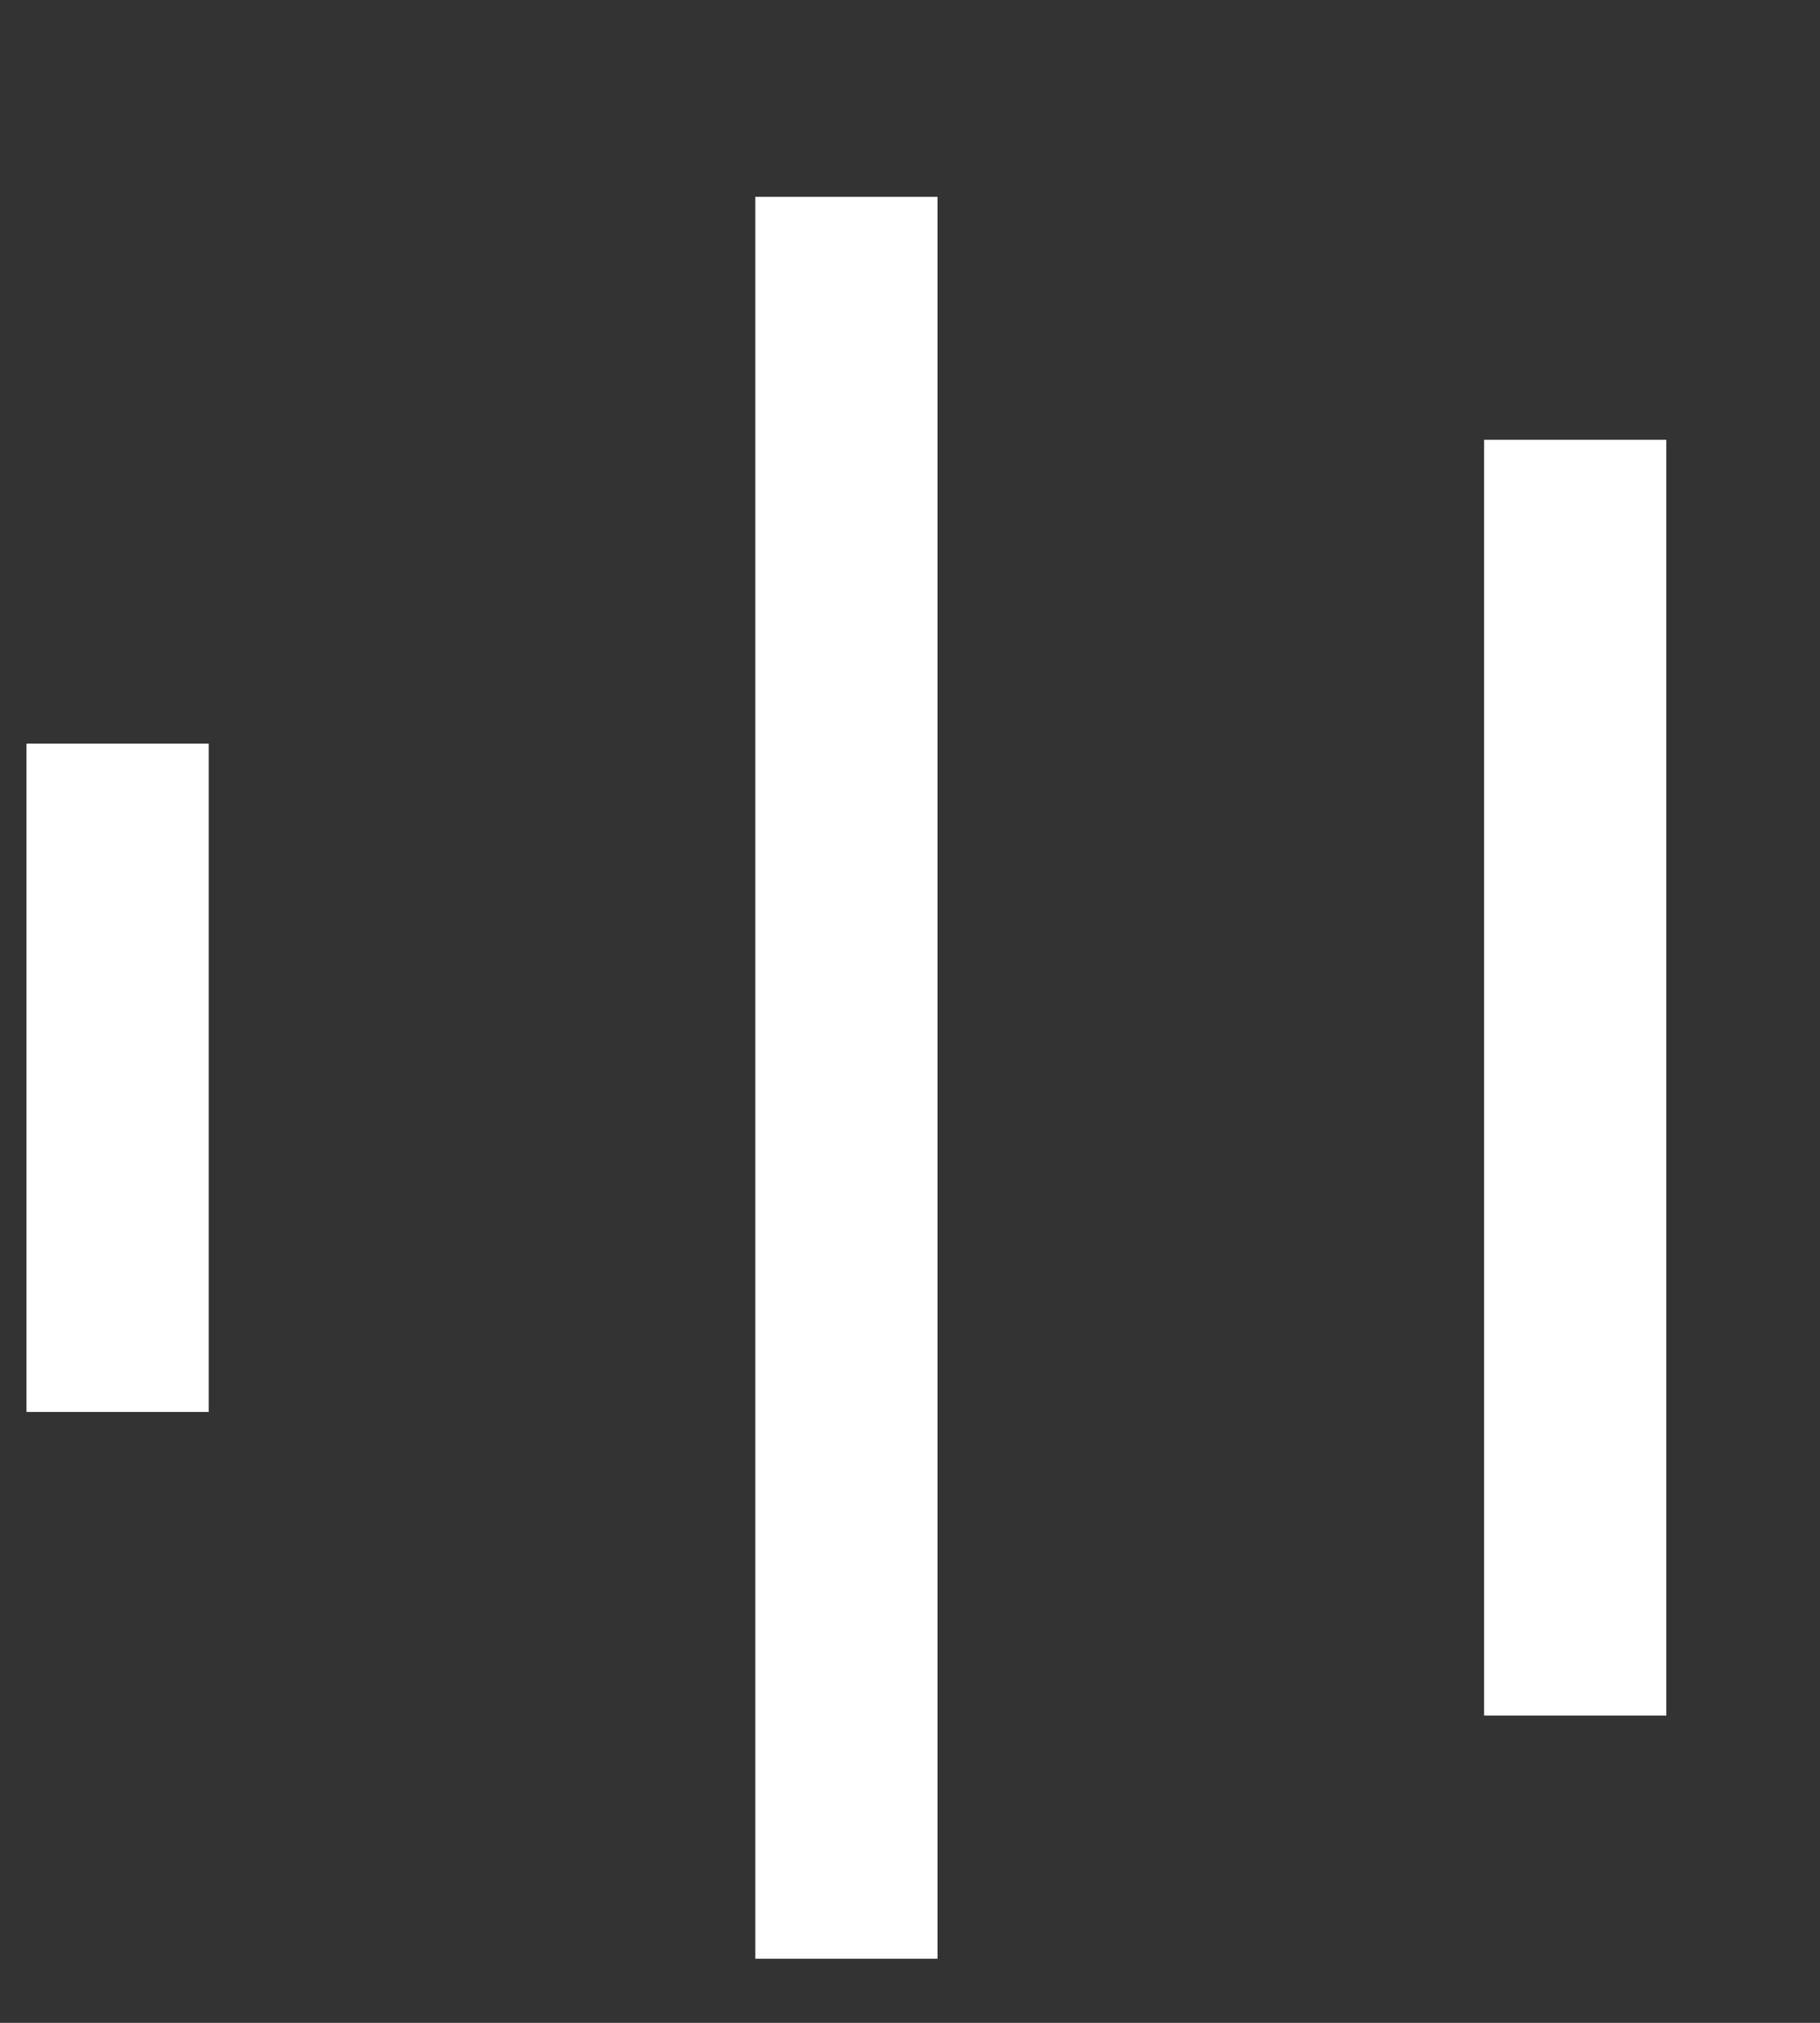
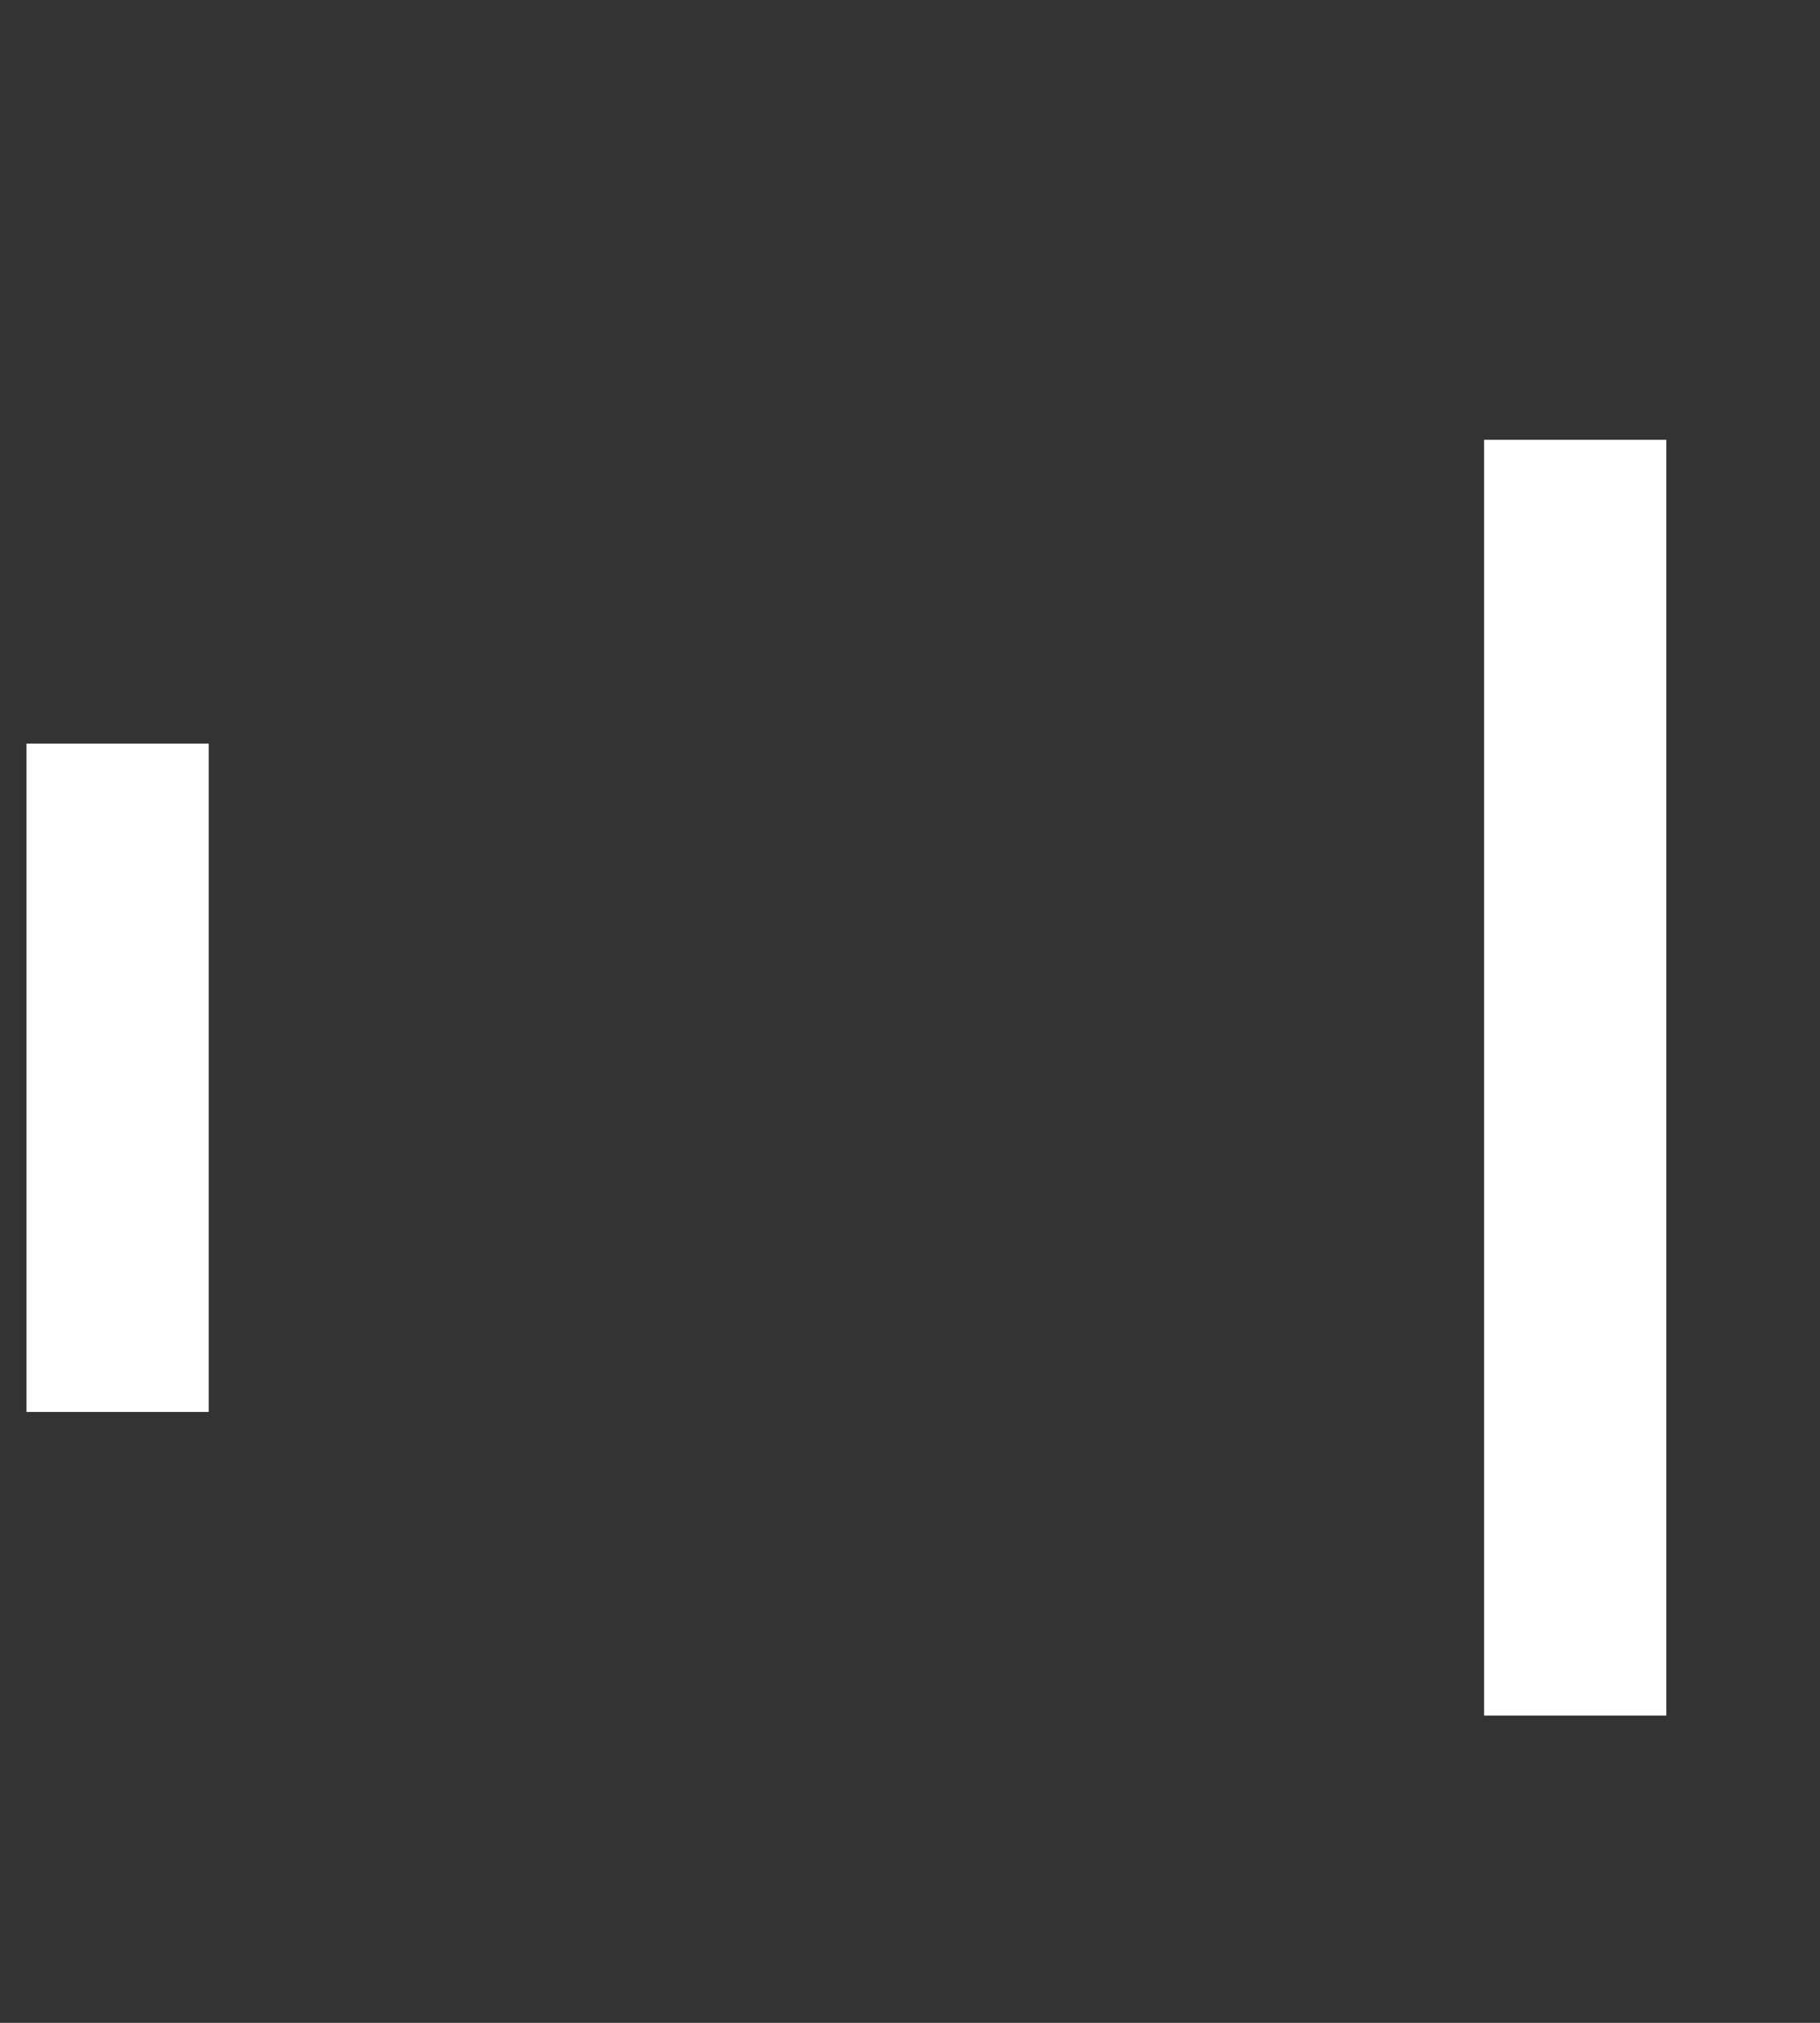
<svg xmlns="http://www.w3.org/2000/svg" width="9" height="10" viewBox="0 0 9 10" fill="none">
  <rect x="0" y="0" width="9" height="10" fill="#333333" stroke="none" />
  <rect x="0.131" y="3.676" width="0.901" height="3.304" fill="white" />
-   <rect x="3.735" y="0.973" width="0.901" height="8.71" fill="white" />
  <rect x="7.339" y="2.174" width="0.901" height="6.307" fill="white" />
</svg>